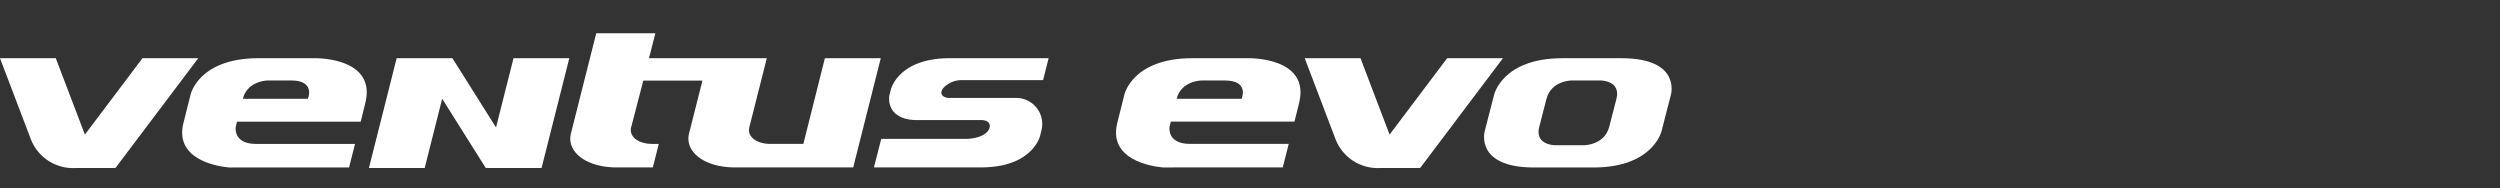
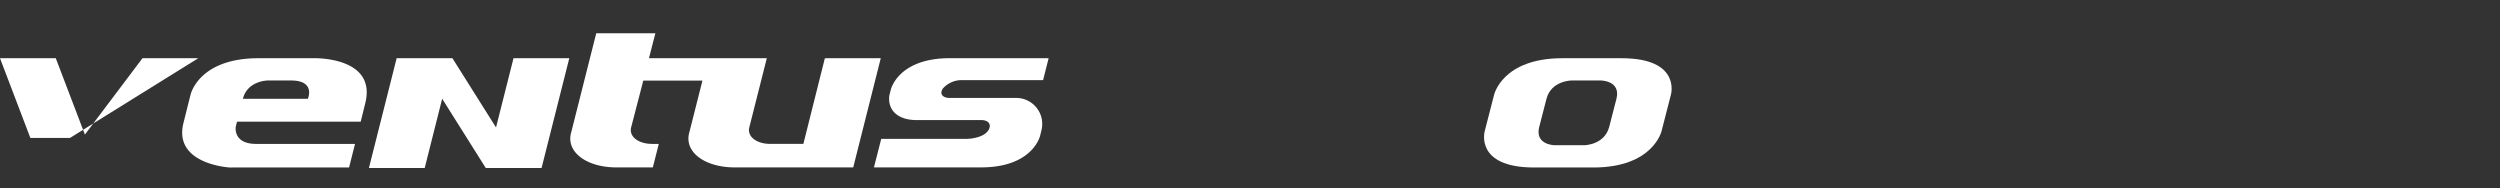
<svg xmlns="http://www.w3.org/2000/svg" width="372" height="28" viewBox="0 0 372 28">
  <rect x="0" y="0" width="372" height="28" fill="#333333" stroke="none" />
  <defs>
    <clipPath id="clip-path">
      <rect id="사각형_12435" data-name="사각형 12435" width="372" height="28" transform="translate(0 4569)" fill="#fff" opacity="0" />
    </clipPath>
    <clipPath id="clip-path-2">
      <rect id="사각형_18996" data-name="사각형 18996" width="248.74" height="20.048" fill="none" />
    </clipPath>
  </defs>
  <g id="logo_ventus_s1_evo3" transform="translate(0 -4569)" clip-path="url(#clip-path)">
    <g id="그룹_22482" data-name="그룹 22482" transform="translate(0 4573.953)">
      <g id="그룹_22481" data-name="그룹 22481" clip-path="url(#clip-path-2)">
-         <path id="패스_58252" data-name="패스 58252" d="M76.089,1.049,67.527,12.415,63.2,1.049H54.9l4.513,11.857h0a6.74,6.74,0,0,0,6.755,4.48h5.906L84.392,1.049Z" transform="translate(139.243 2.661)" fill="#fff" />
-         <path id="패스_58253" data-name="패스 58253" d="M65.649,7.089H55.984c.675-2.7,3.688-2.726,3.688-2.726h3.484c3.7,0,2.493,2.726,2.493,2.726m.934-6.04H58.3c-8.915,0-10.1,5.432-10.1,5.432L47.143,10.7c-1.531,6.164,6.921,6.611,6.921,6.611l2-.014h15.71l.887-3.5H57.957c-3.5,0-3.027-2.571-3.027-2.571l.188-.742h18.4L74.2,7.73C75.924.8,66.582,1.048,66.582,1.048" transform="translate(119.103 2.66)" fill="#fff" />
        <path id="패스_58254" data-name="패스 58254" d="M82.147,7.089l-1.078,4.176c-.7,2.7-3.706,2.731-3.706,2.731h-4.4s-3-.028-2.306-2.731l1.078-4.176c.7-2.7,3.71-2.726,3.71-2.726h4.4s2.991.024,2.3,2.726m.753-6.04H74.092c-8.919,0-10.149,5.432-10.149,5.432l-1.393,5.4S60.99,17.309,69.9,17.309H78.71c8.915,0,10.153-5.432,10.153-5.432l1.39-5.4S91.812,1.049,82.9,1.049" transform="translate(158.381 2.661)" fill="#fff" />
-         <path id="패스_58255" data-name="패스 58255" d="M21.2,1.049,12.632,12.411,8.3,1.049H0L4.516,12.906h0a6.745,6.745,0,0,0,6.755,4.48h5.906L29.5,1.049Z" transform="translate(0 2.661)" fill="#fff" />
+         <path id="패스_58255" data-name="패스 58255" d="M21.2,1.049,12.632,12.411,8.3,1.049H0L4.516,12.906h0h5.906L29.5,1.049Z" transform="translate(0 2.661)" fill="#fff" />
        <path id="패스_58256" data-name="패스 58256" d="M54.365,14.012,47.879,3.71h-8.3L35.452,20.048h8.3l2.6-10.309,6.489,10.309h8.3L65.267,3.71h-8.3Zm48.93-10.3-2.62,10.446h0l-.575,2.3H95.191c-2.126,0-3.526-1.143-3.119-2.536L94.659,3.706H77.125L78.076,0h-8.8L65.554,14.74c-.834,2.868,2.21,5.22,6.765,5.22H77.7l.884-3.5h-.972c-2.126,0-3.53-1.143-3.123-2.532L76.28,7.037h8.8l-1.949,7.7c-.831,2.868,2.214,5.22,6.769,5.22h17.615l4.1-16.25Zm20.239,3.26h12.232l.828-3.267h-14.7c-7.766,0-8.8,4.728-8.8,4.728l-.226.909h.007c-.223,2.32,1.521,3.572,4.056,3.572h9.648c1.029,0,1.521.619,1.117,1.4-.545,1.047-2.264,1.4-3.494,1.4H111.683L110.6,19.954h15.932c7.761,0,8.8-4.732,8.8-4.732l.219-.9a3.869,3.869,0,0,0-3.858-4.7h-9.845c-.79,0-1.6-.425-1.006-1.386a3.732,3.732,0,0,1,2.68-1.266M26.363,9.75H16.7c.675-2.7,3.688-2.726,3.688-2.726h3.484c3.7,0,2.493,2.726,2.493,2.726m.934-6.04h-8.29c-8.915,0-10.1,5.432-10.1,5.432L7.851,13.361c-1.528,6.168,6.924,6.611,6.924,6.611l2-.011H32.5l.884-3.5H18.672c-3.5,0-3.031-2.571-3.031-2.571l.188-.742h18.4l.683-2.755c1.725-6.939-7.61-6.683-7.61-6.683" transform="translate(19.443)" fill="#fff" />
      </g>
    </g>
  </g>
</svg>